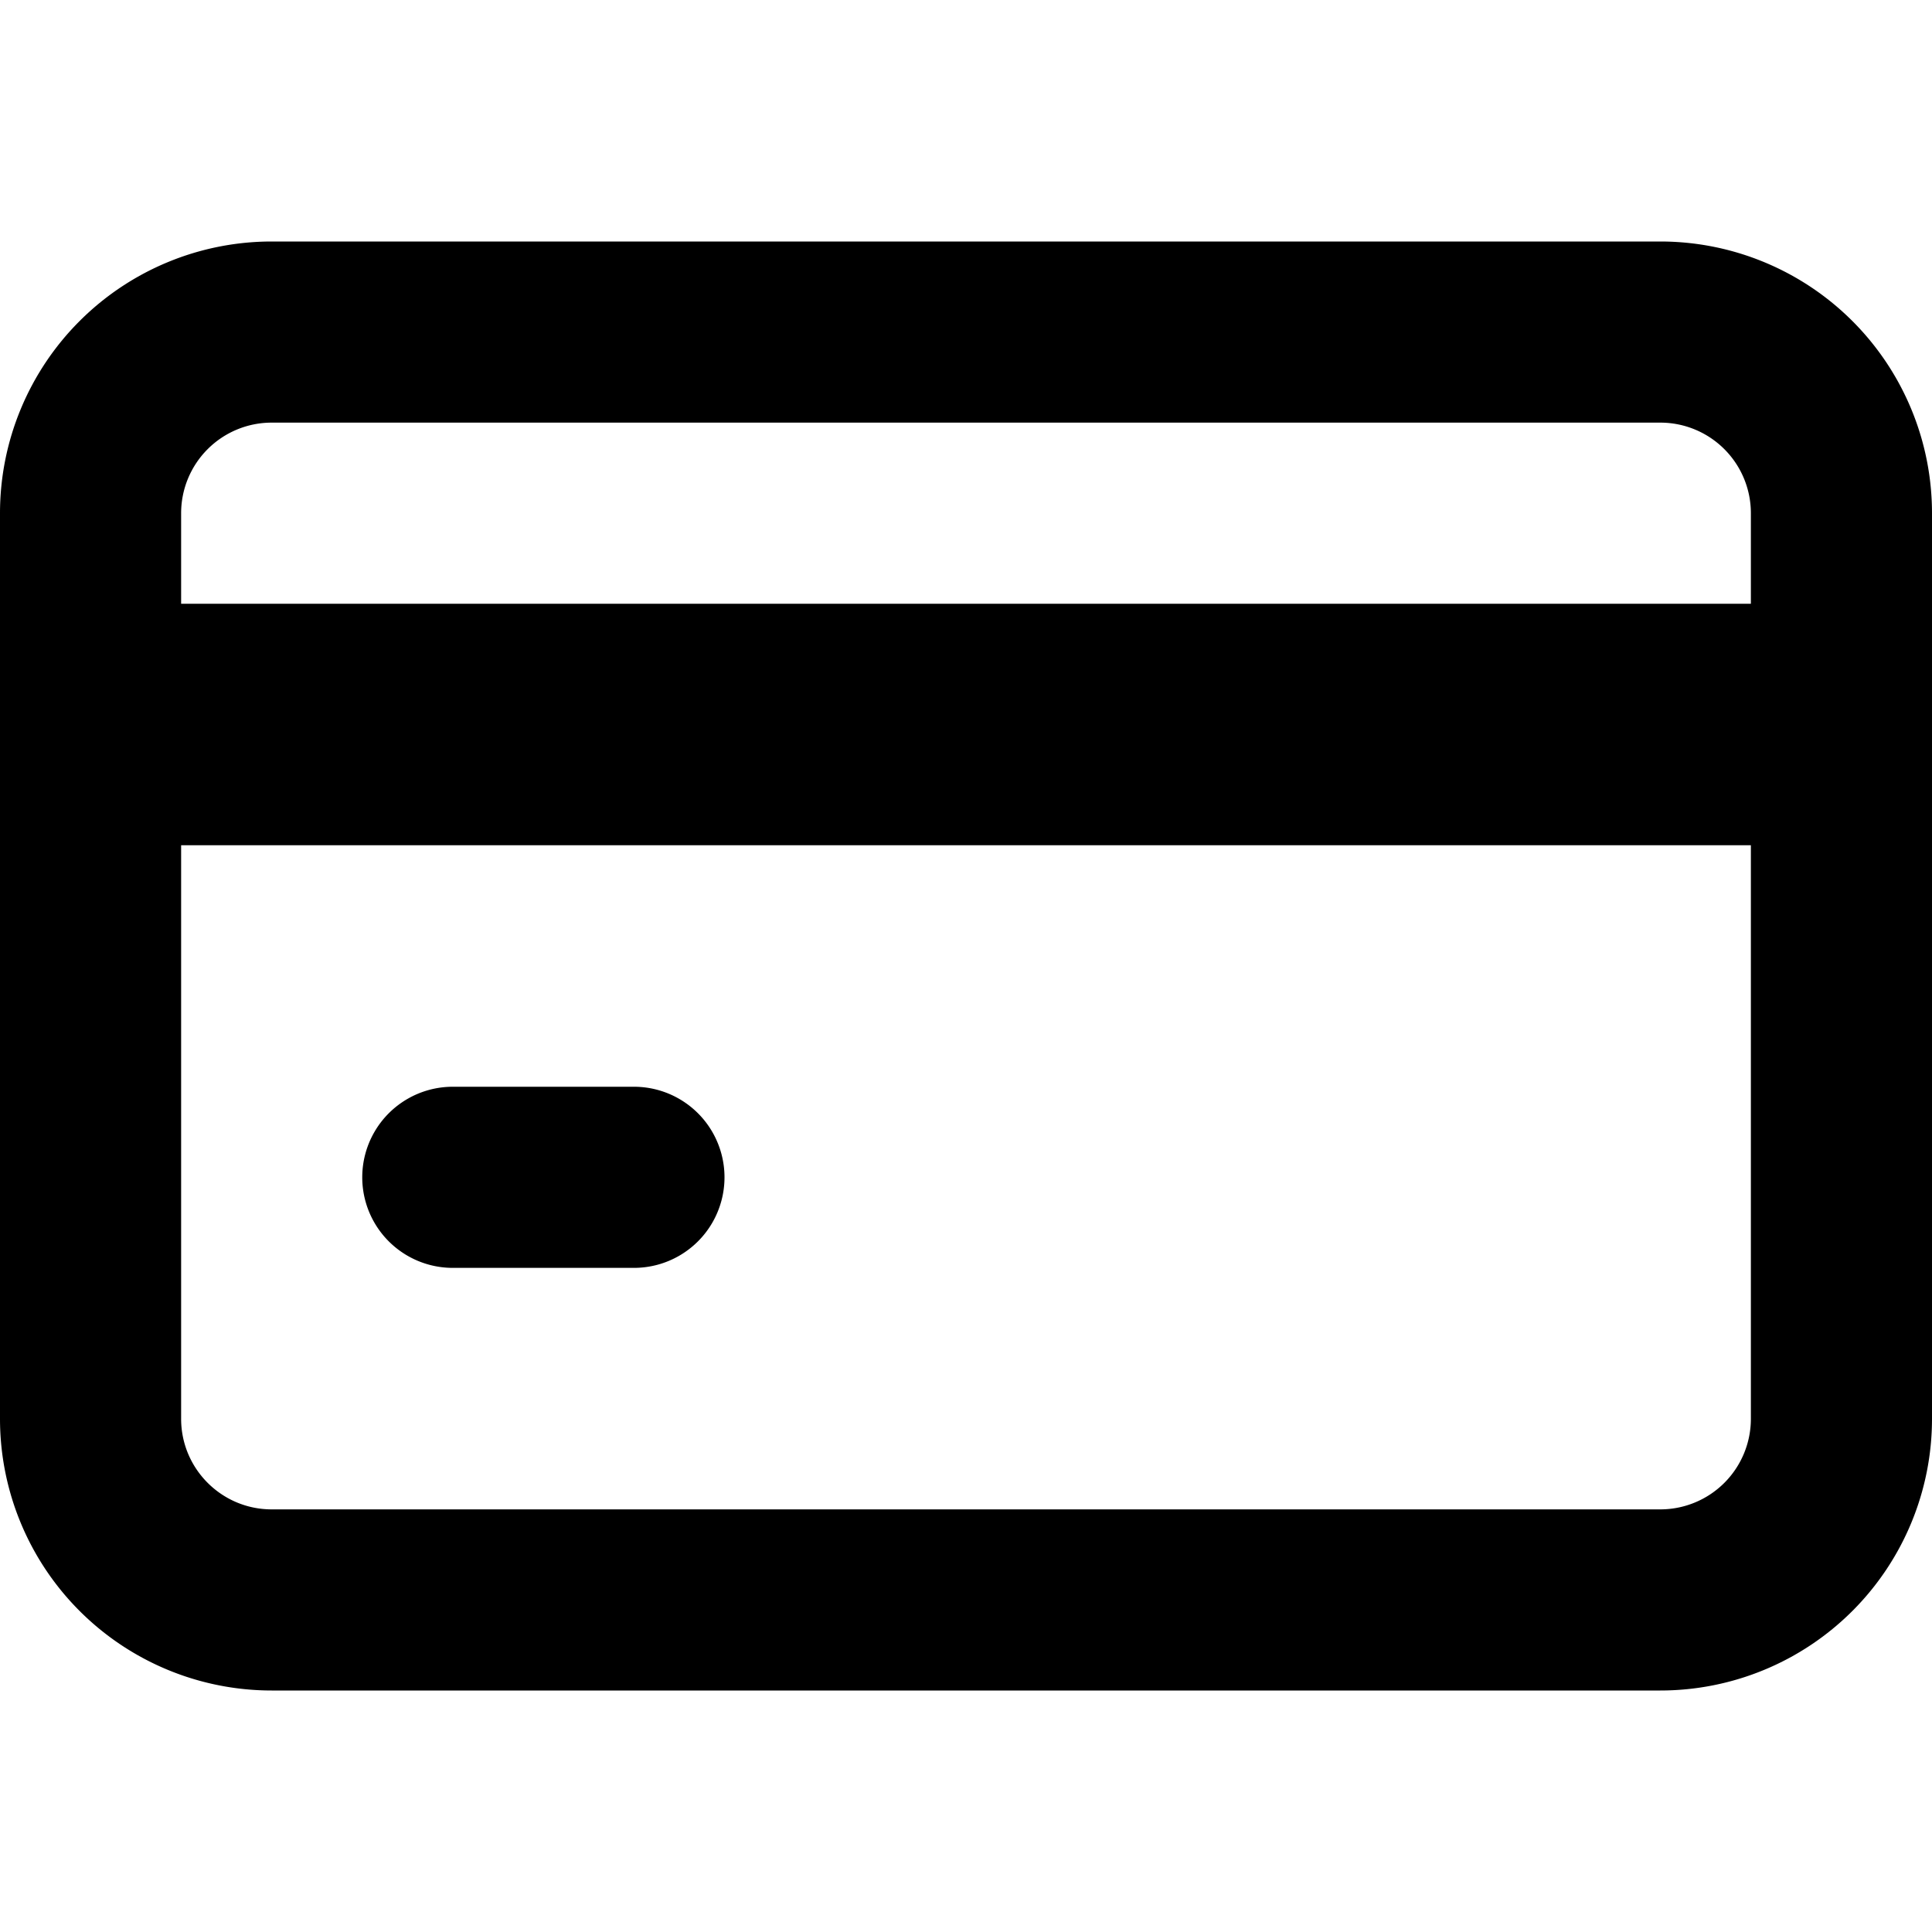
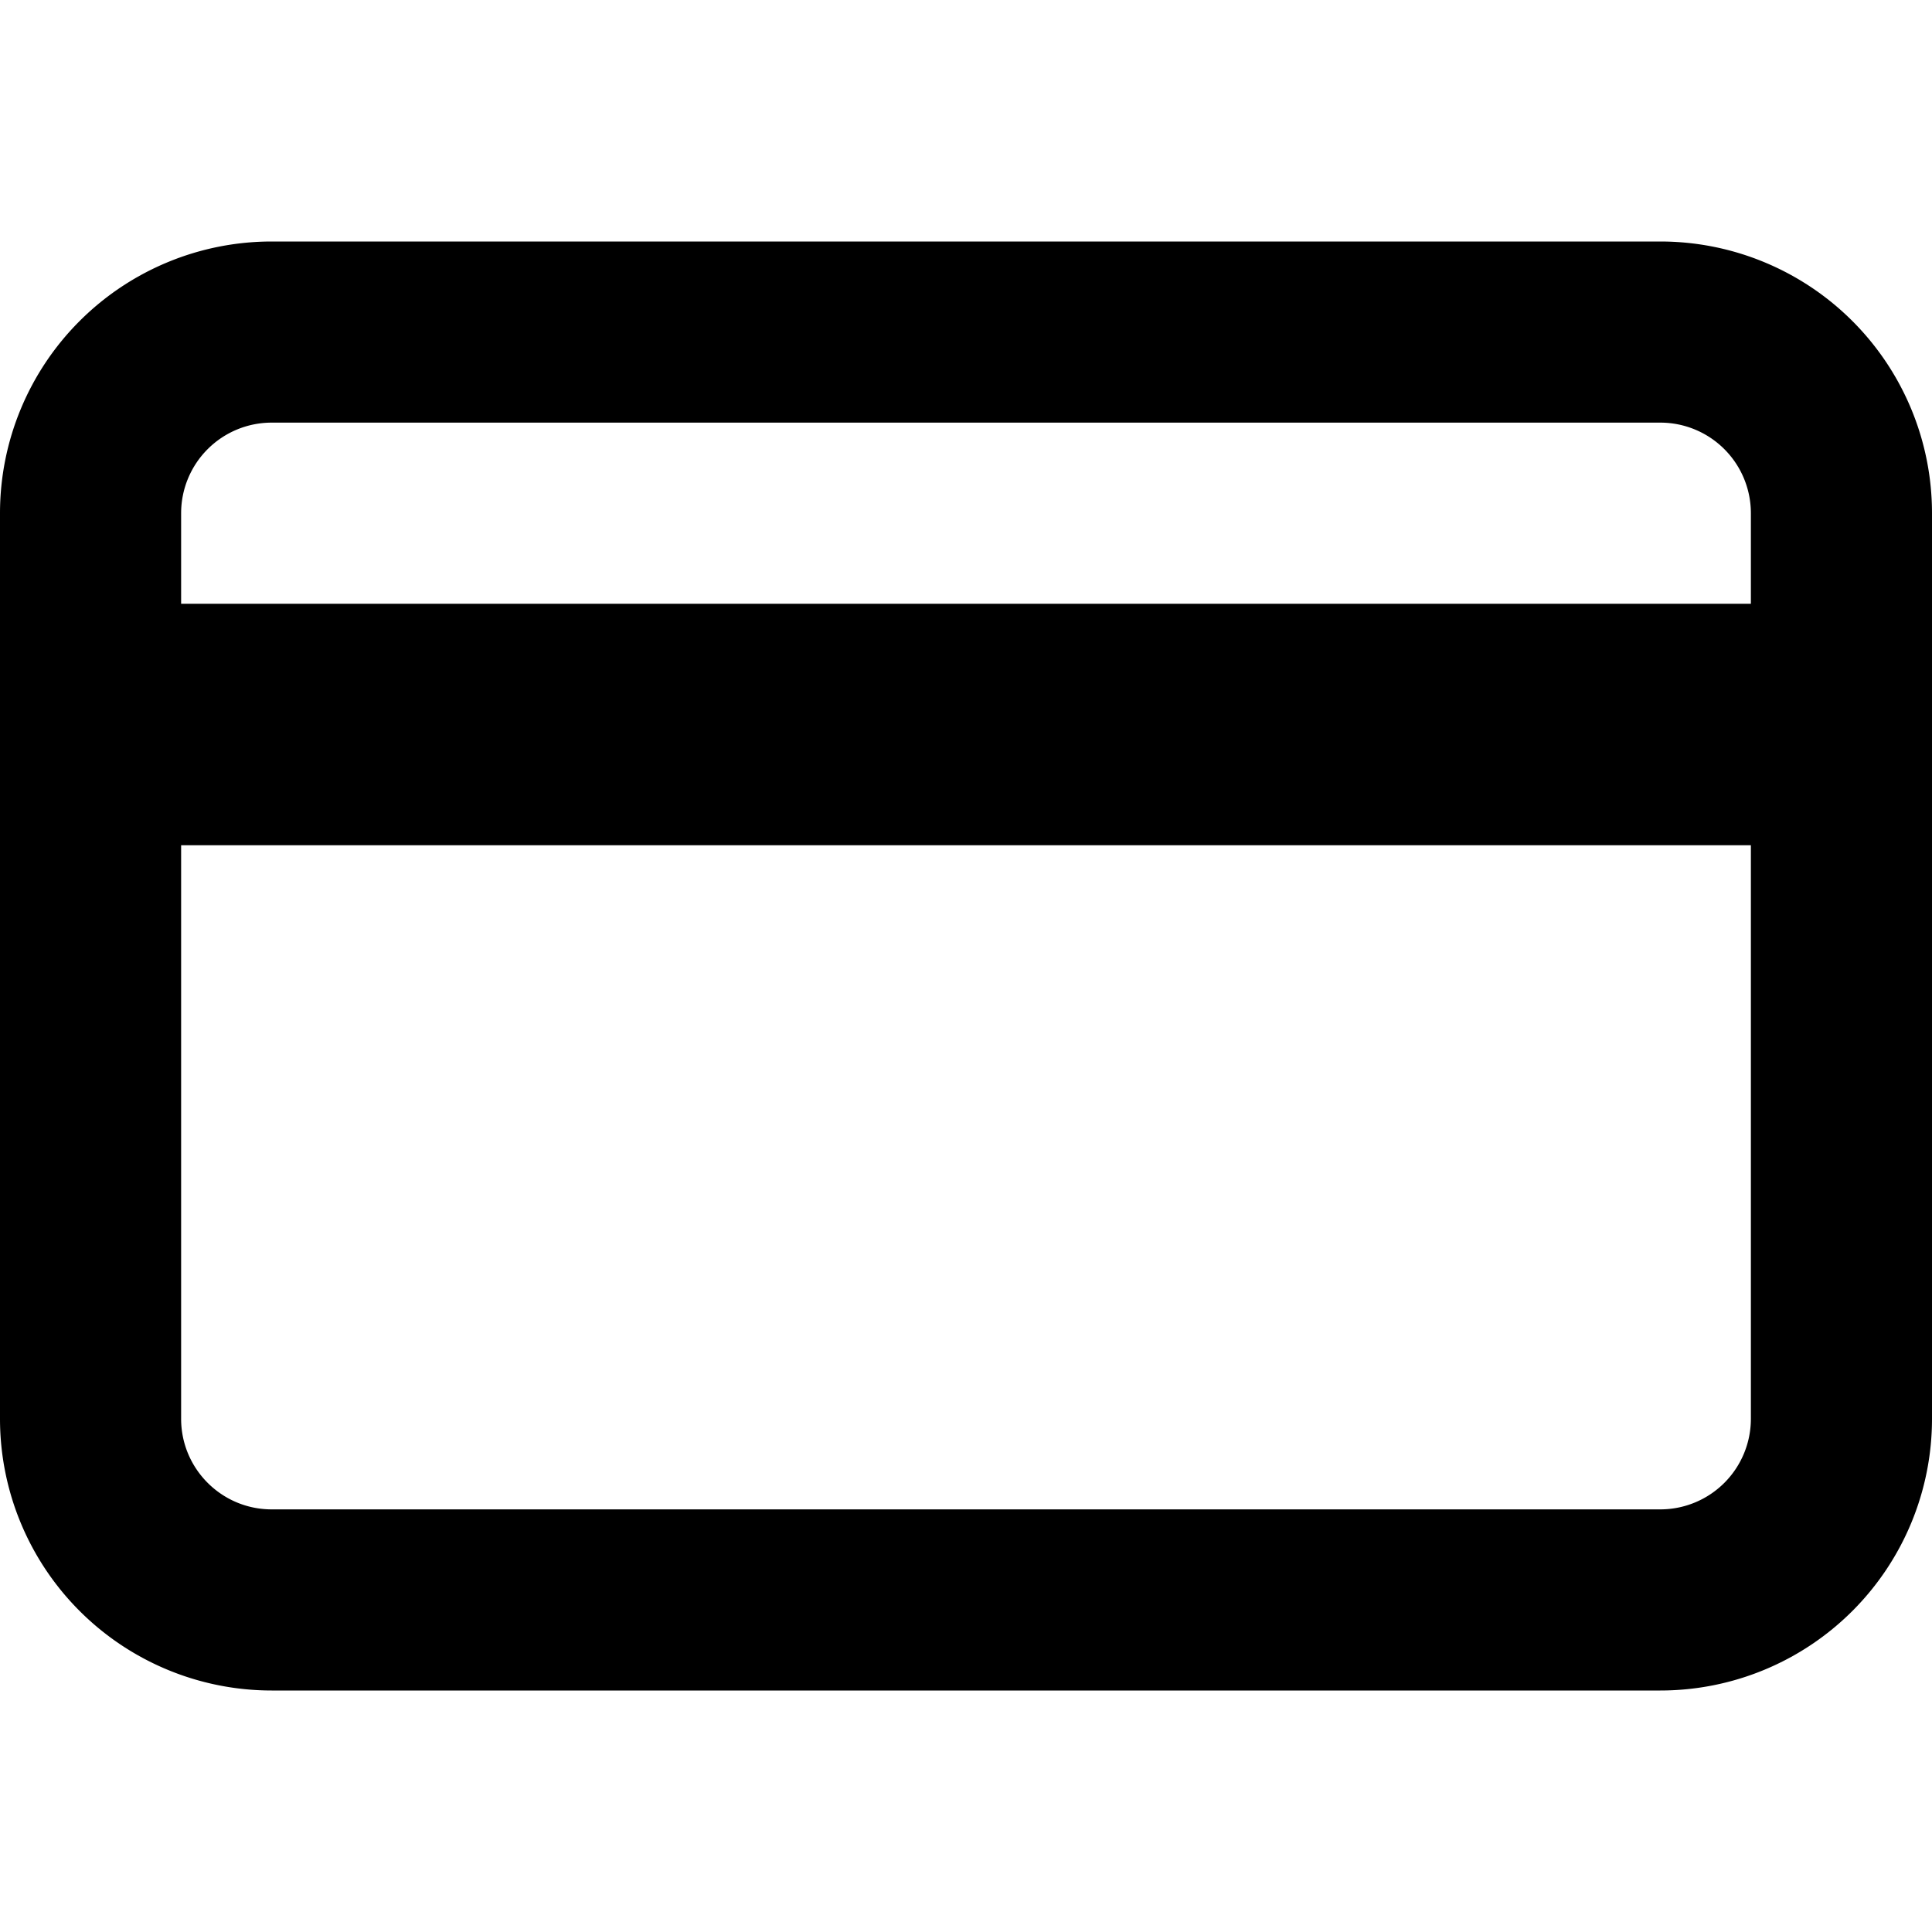
<svg xmlns="http://www.w3.org/2000/svg" width="800px" height="800px" viewBox="0 0 16 16" fill="none">
  <g fill="#000000">
-     <path d="M3.75 9a.75.75 0 000 1.5h1.5a.75.75 0 000-1.5h-1.5z" />
    <path fill-rule="evenodd" d="M0 4.25A2.25 2.25 0 012.25 2h11.5A2.25 2.25 0 0116 4.25v7.5A2.25 2.25 0 0113.75 14H2.25A2.25 2.25 0 010 11.75v-7.5zm14.5 0V5h-13v-.75a.75.75 0 01.75-.75h11.5a.75.75 0 01.75.75zm0 2.75h-13v4.75c0 .414.336.75.75.75h11.5a.75.75 0 00.75-.75V7z" clip-rule="evenodd" />
  </g>
</svg>